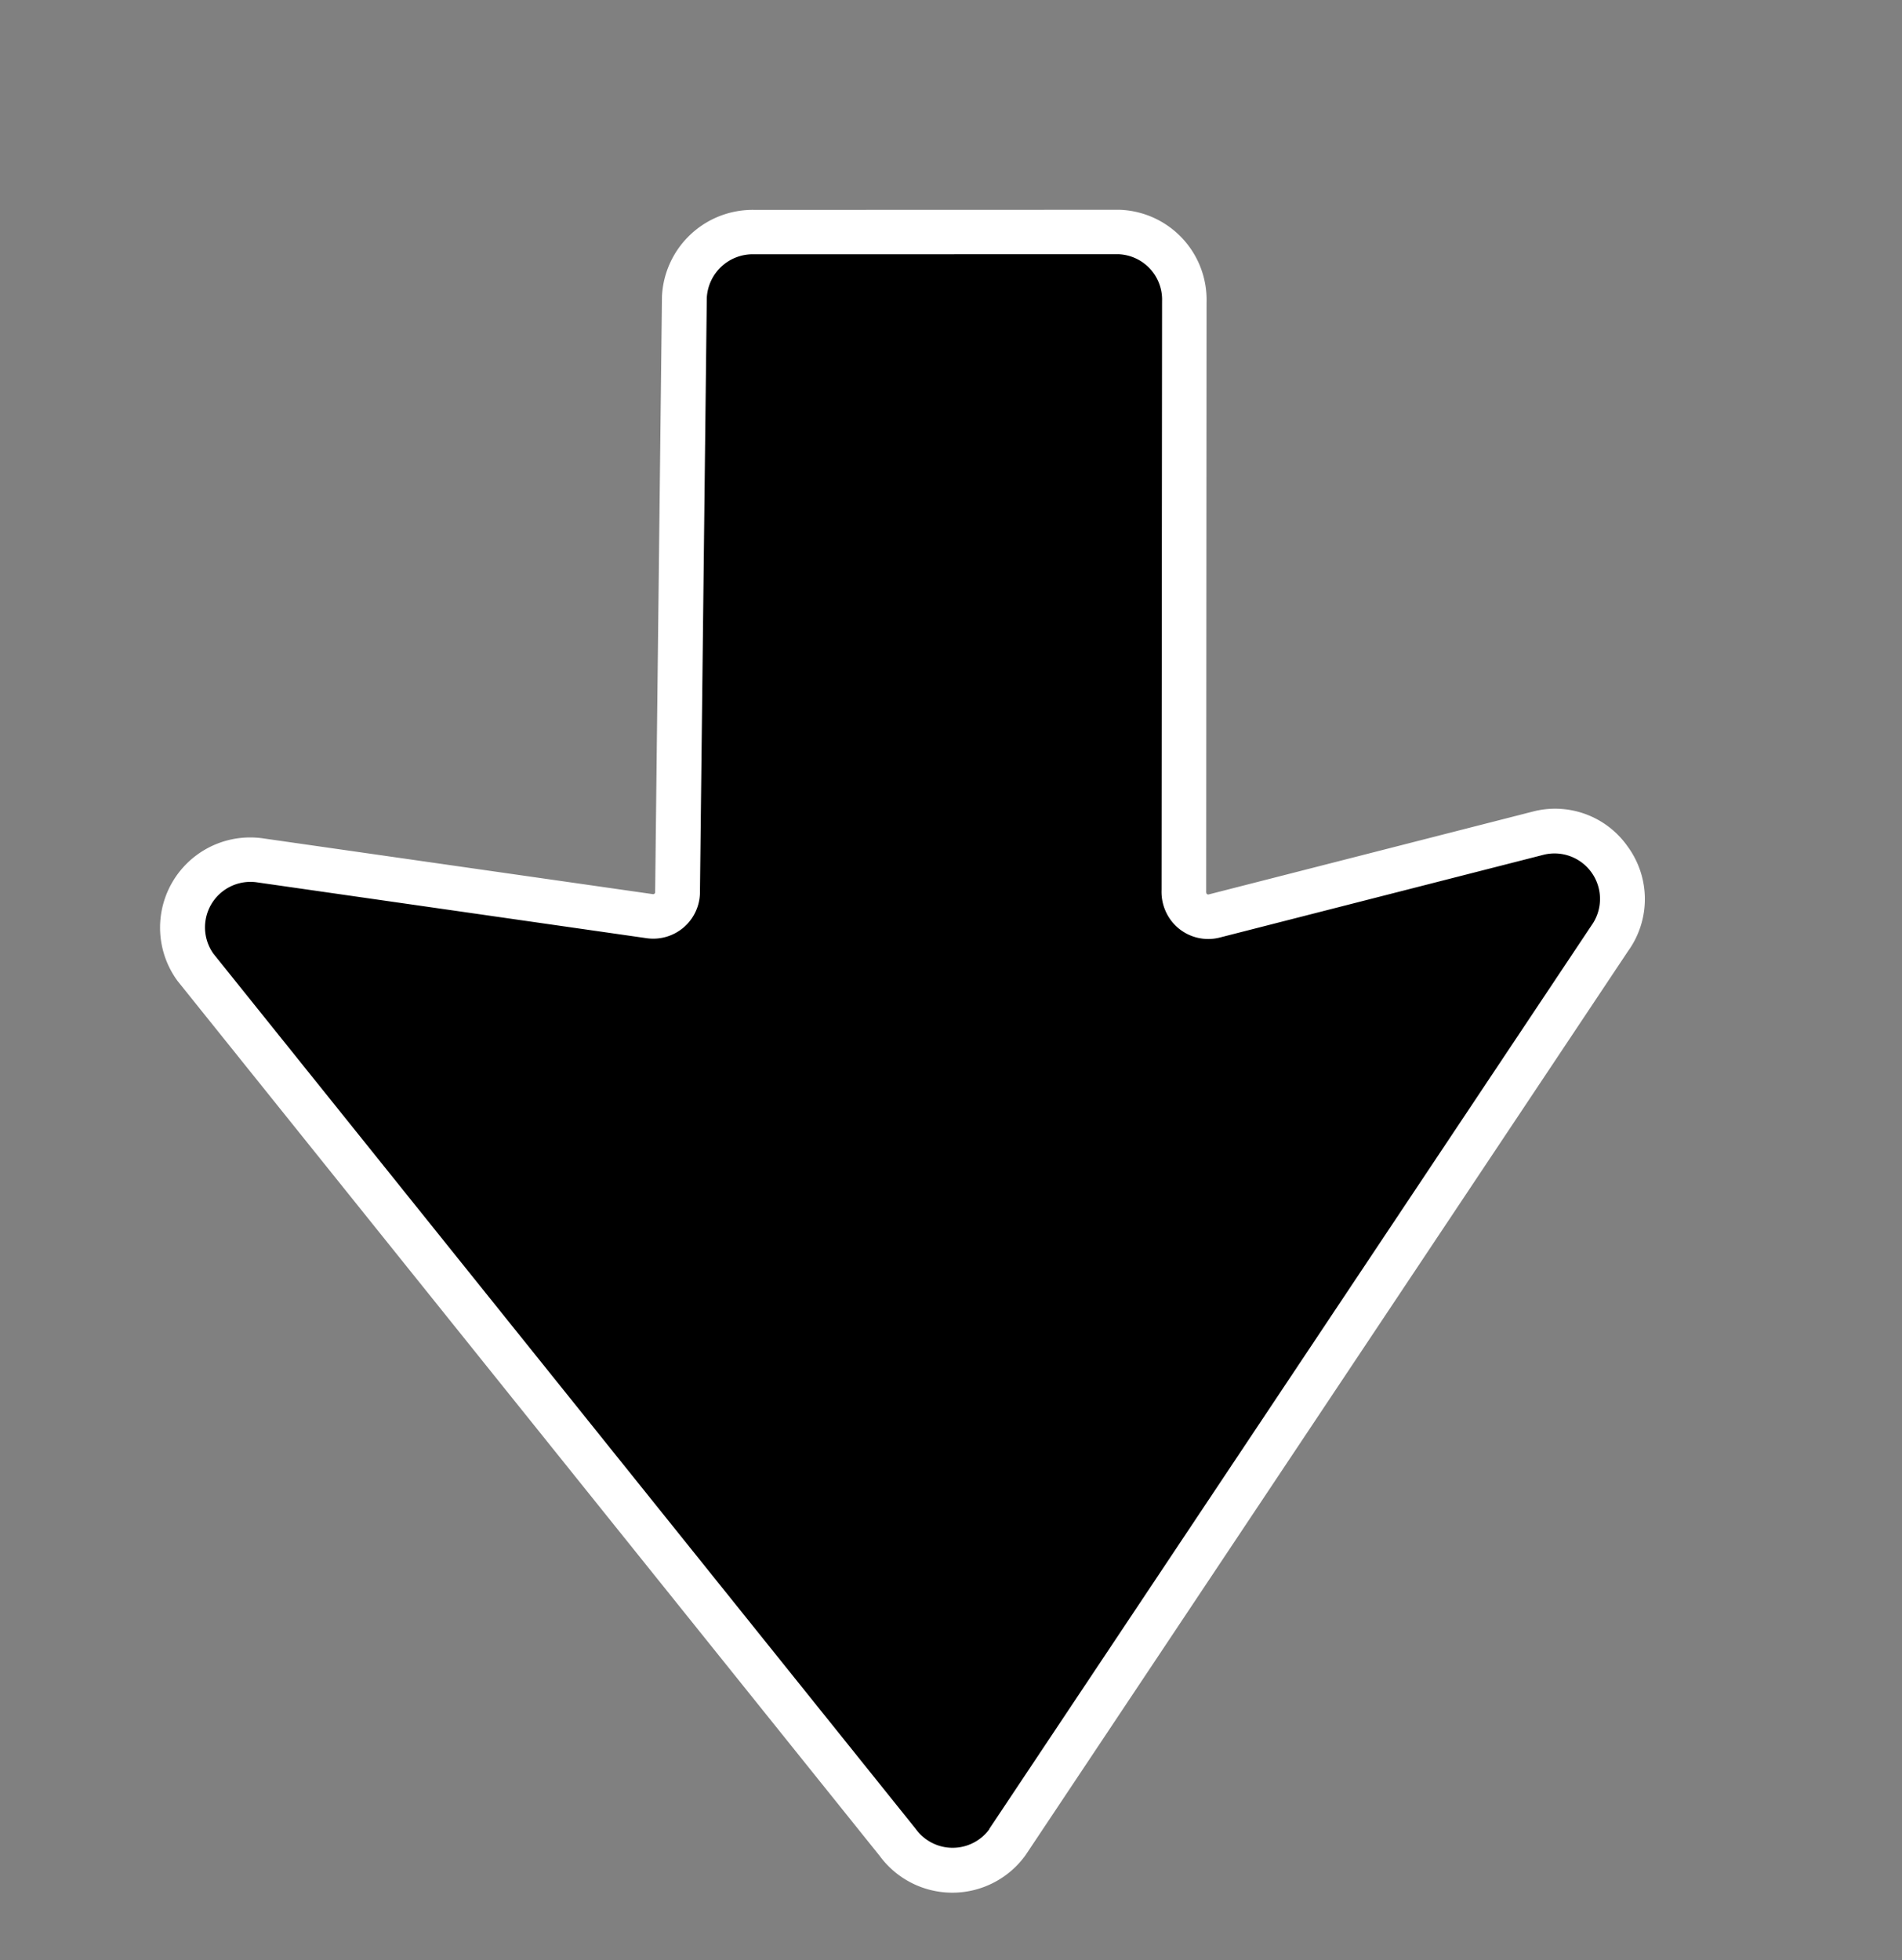
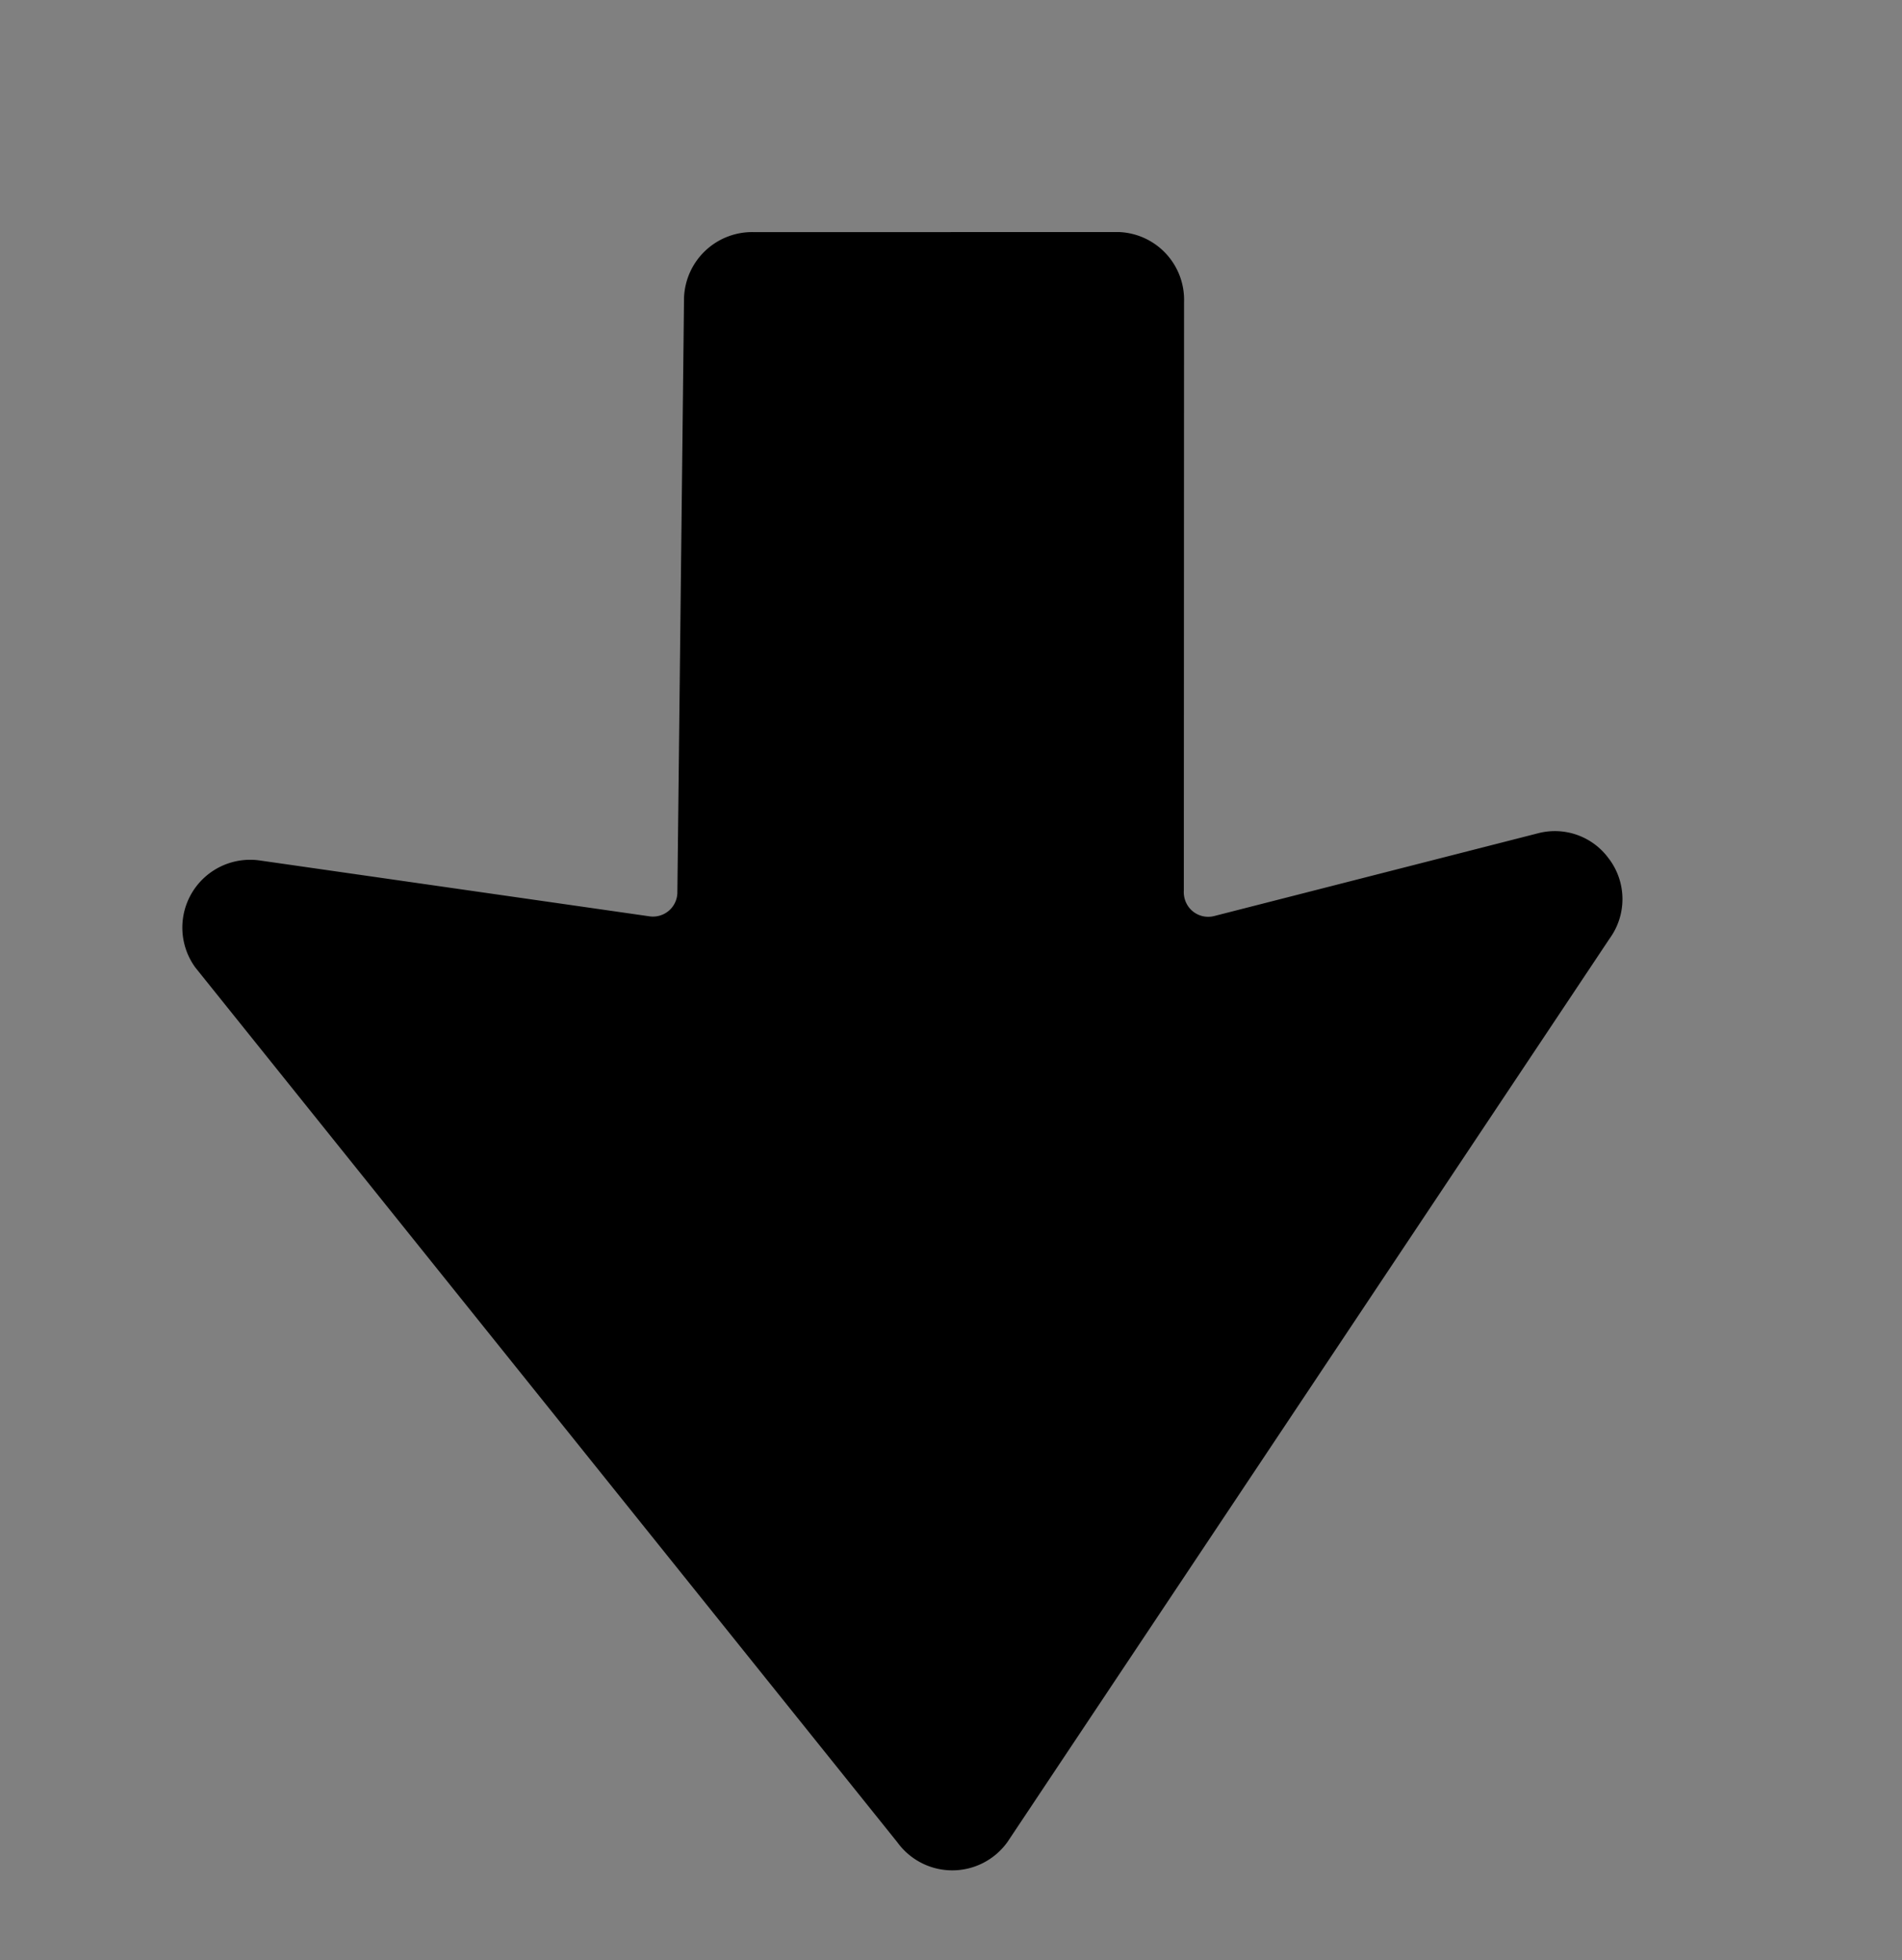
<svg xmlns="http://www.w3.org/2000/svg" width="42.579" height="43.874" viewBox="0 0 42.579 43.874">
  <rect x="0" y="0" width="42.579" height="43.874" fill="#808080" stroke="none" />
  <g transform="translate(5635.153 -2126.93)">
    <path id="black-arrow-down" d="M17.483,40.279a1.5,1.5,0,0,1-1.441-1.036L7.61,16.452a1.518,1.518,0,0,1,1.44-2l25.084-1.2a1.518,1.518,0,0,1,1.086,2.575l-6.141,6.322a.546.546,0,0,0,.05.807l10.7,7.962a1.526,1.526,0,0,1,.256,2.135l-4.795,6.6a1.517,1.517,0,0,1-2.127.256L22.514,32.163a.562.562,0,0,0-.352-.129.545.545,0,0,0-.51.345l-2.759,6.942a1.49,1.49,0,0,1-1.41.957" transform="matrix(-0.588, -0.809, 0.809, -0.588, -5621.433, 2183.99)" />
-     <path id="black-arrow-down_-_Outline" data-name="black-arrow-down - Outline" d="M17.483,40.779a1.991,1.991,0,0,1-1.912-1.37L7.135,16.61a2.018,2.018,0,0,1,1.9-2.657l25.086-1.2h.012a2.018,2.018,0,0,1,1.444,3.424L29.438,22.5a.042.042,0,0,0-.014.036.038.038,0,0,0,.013.029l10.7,7.966a2.033,2.033,0,0,1,.342,2.826l-4.8,6.608a2.017,2.017,0,0,1-2.82.346L22.207,32.558a.112.112,0,0,0-.046-.024.046.046,0,0,0-.045.029l-2.759,6.943A1.982,1.982,0,0,1,17.483,40.779Zm-9.4-24.492,8.435,22.8a1.018,1.018,0,0,0,1.912.053l2.759-6.942a1.042,1.042,0,0,1,.975-.66,1.069,1.069,0,0,1,.652.228l10.654,7.758a1.017,1.017,0,0,0,1.42-.165l4.8-6.606a1.03,1.03,0,0,0-.17-1.43l-10.7-7.967a1.046,1.046,0,0,1-.1-1.546l6.141-6.322a1.018,1.018,0,0,0-.717-1.727l-25.095,1.2a1.018,1.018,0,0,0-.968,1.334Z" transform="matrix(-0.588, -0.809, 0.809, -0.588, -5621.433, 2183.99)" fill="#fff" />
  </g>
</svg>